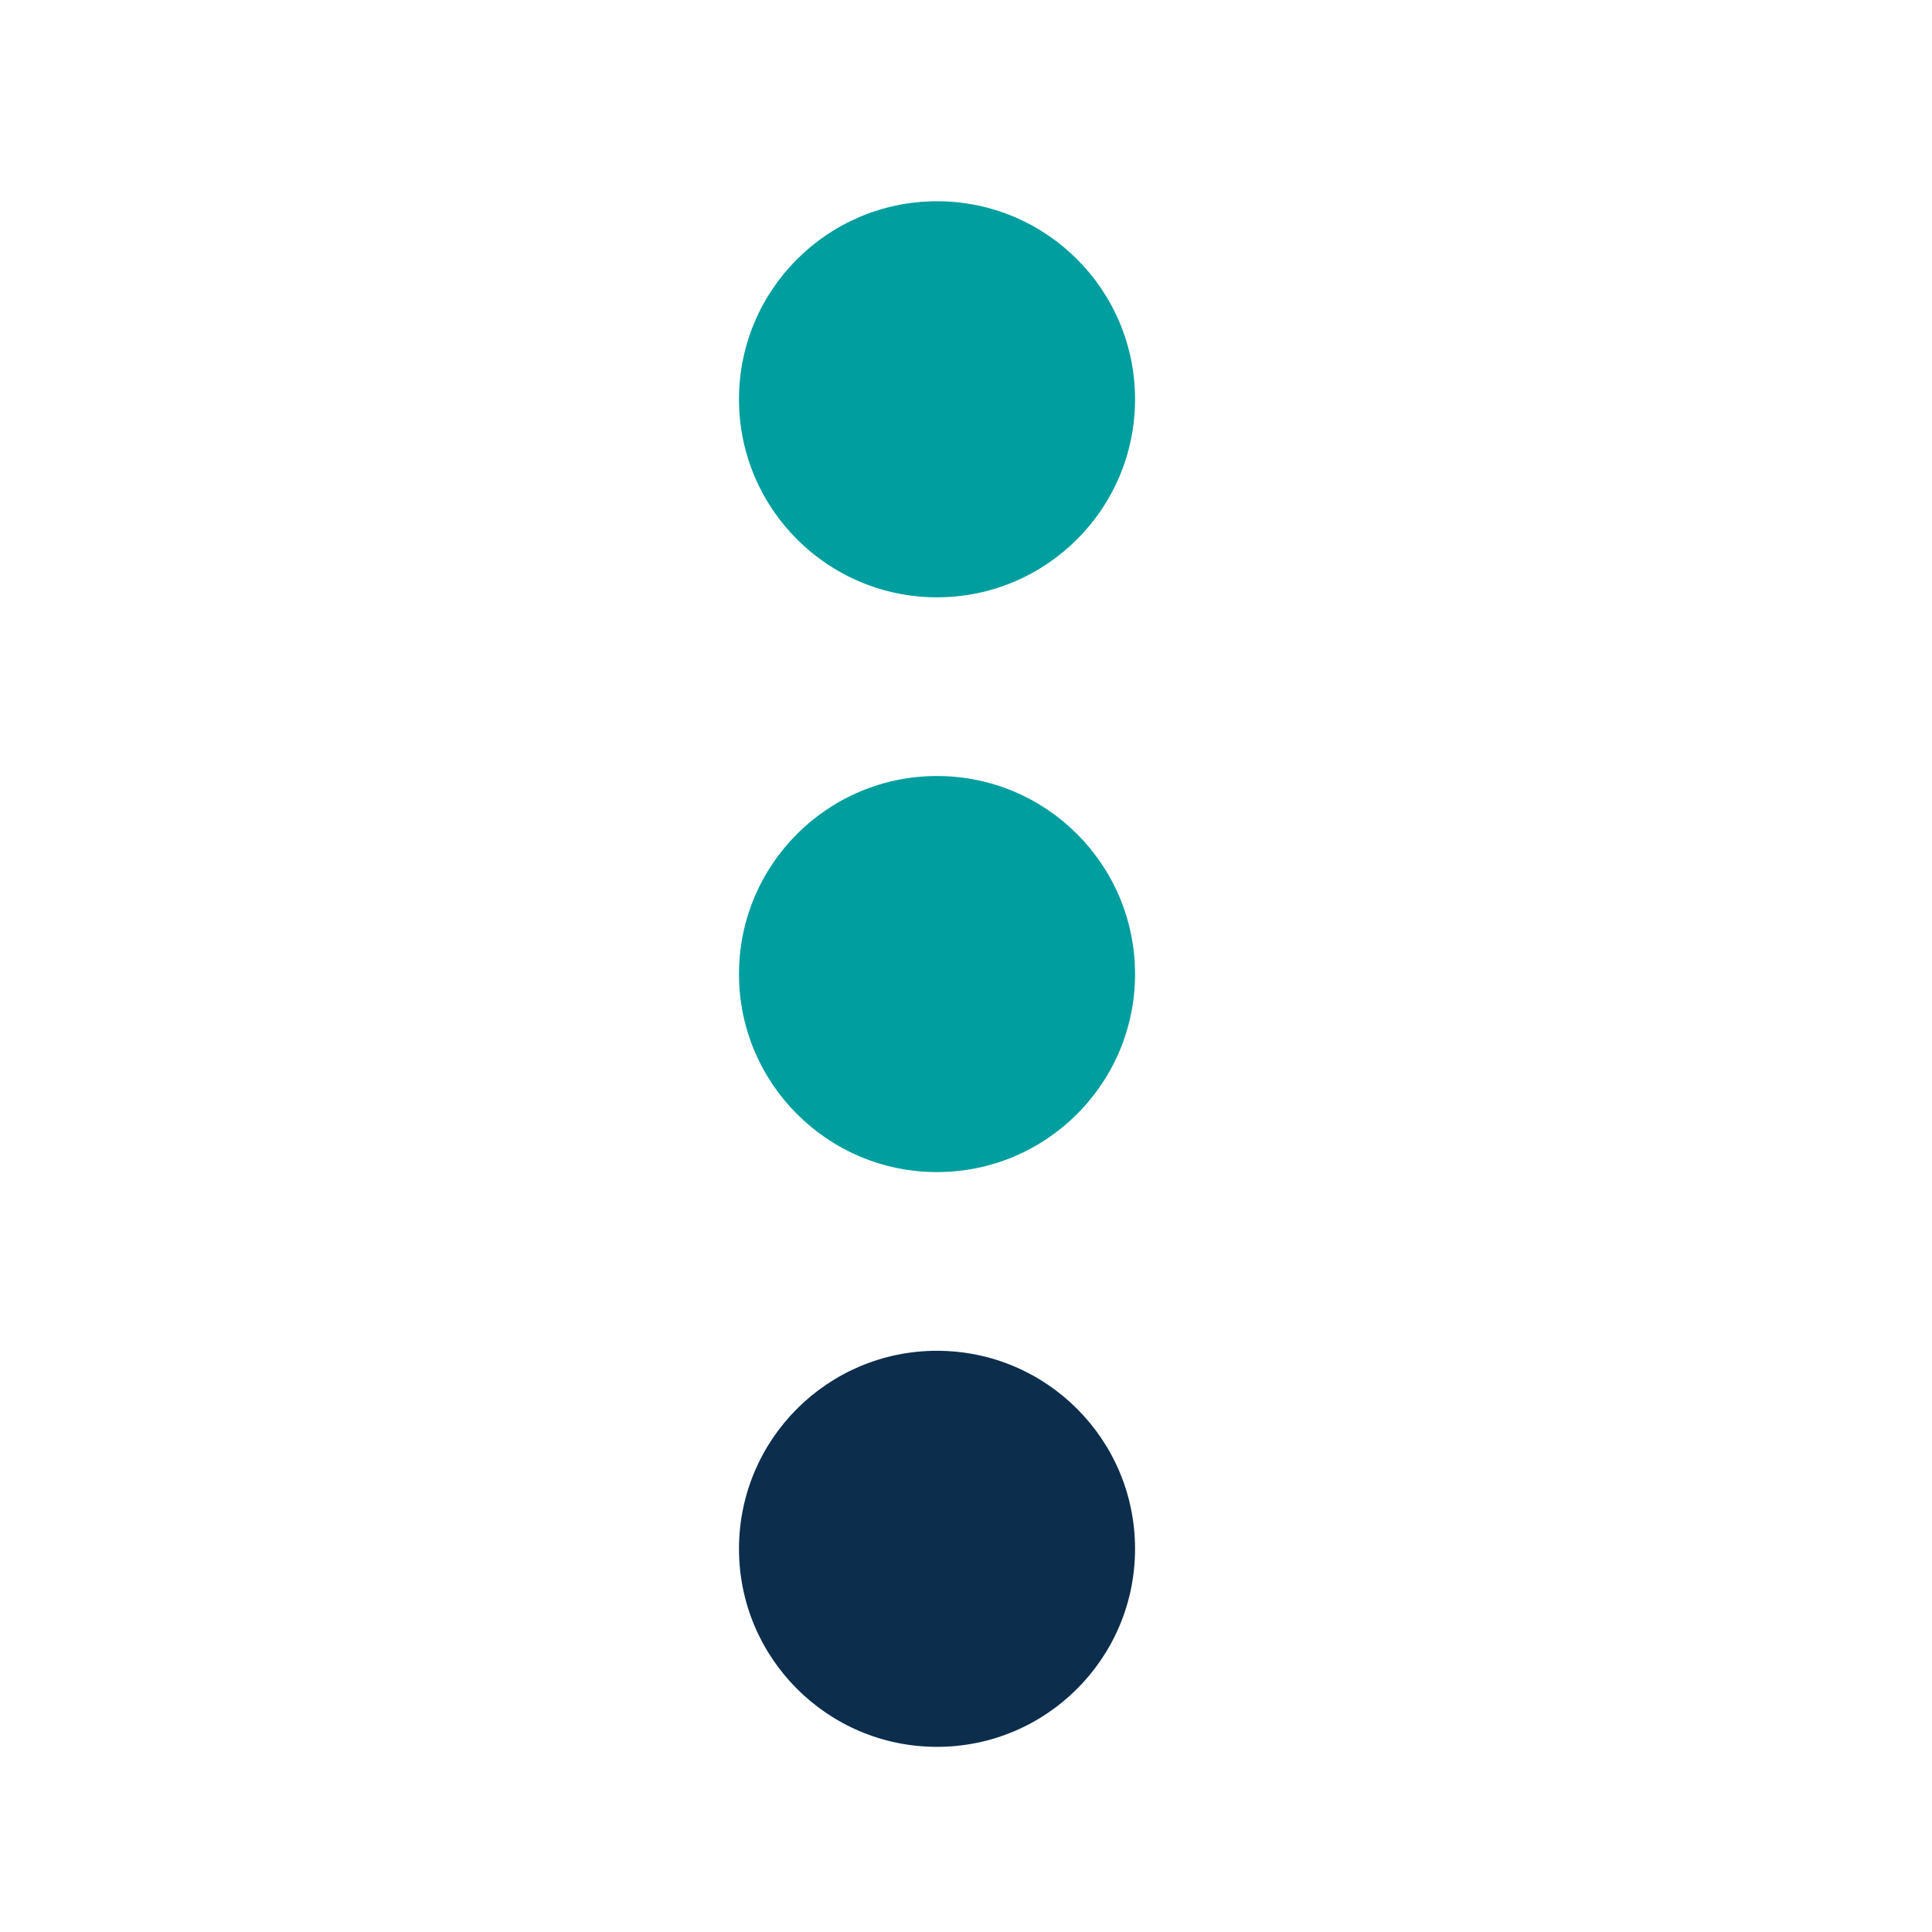
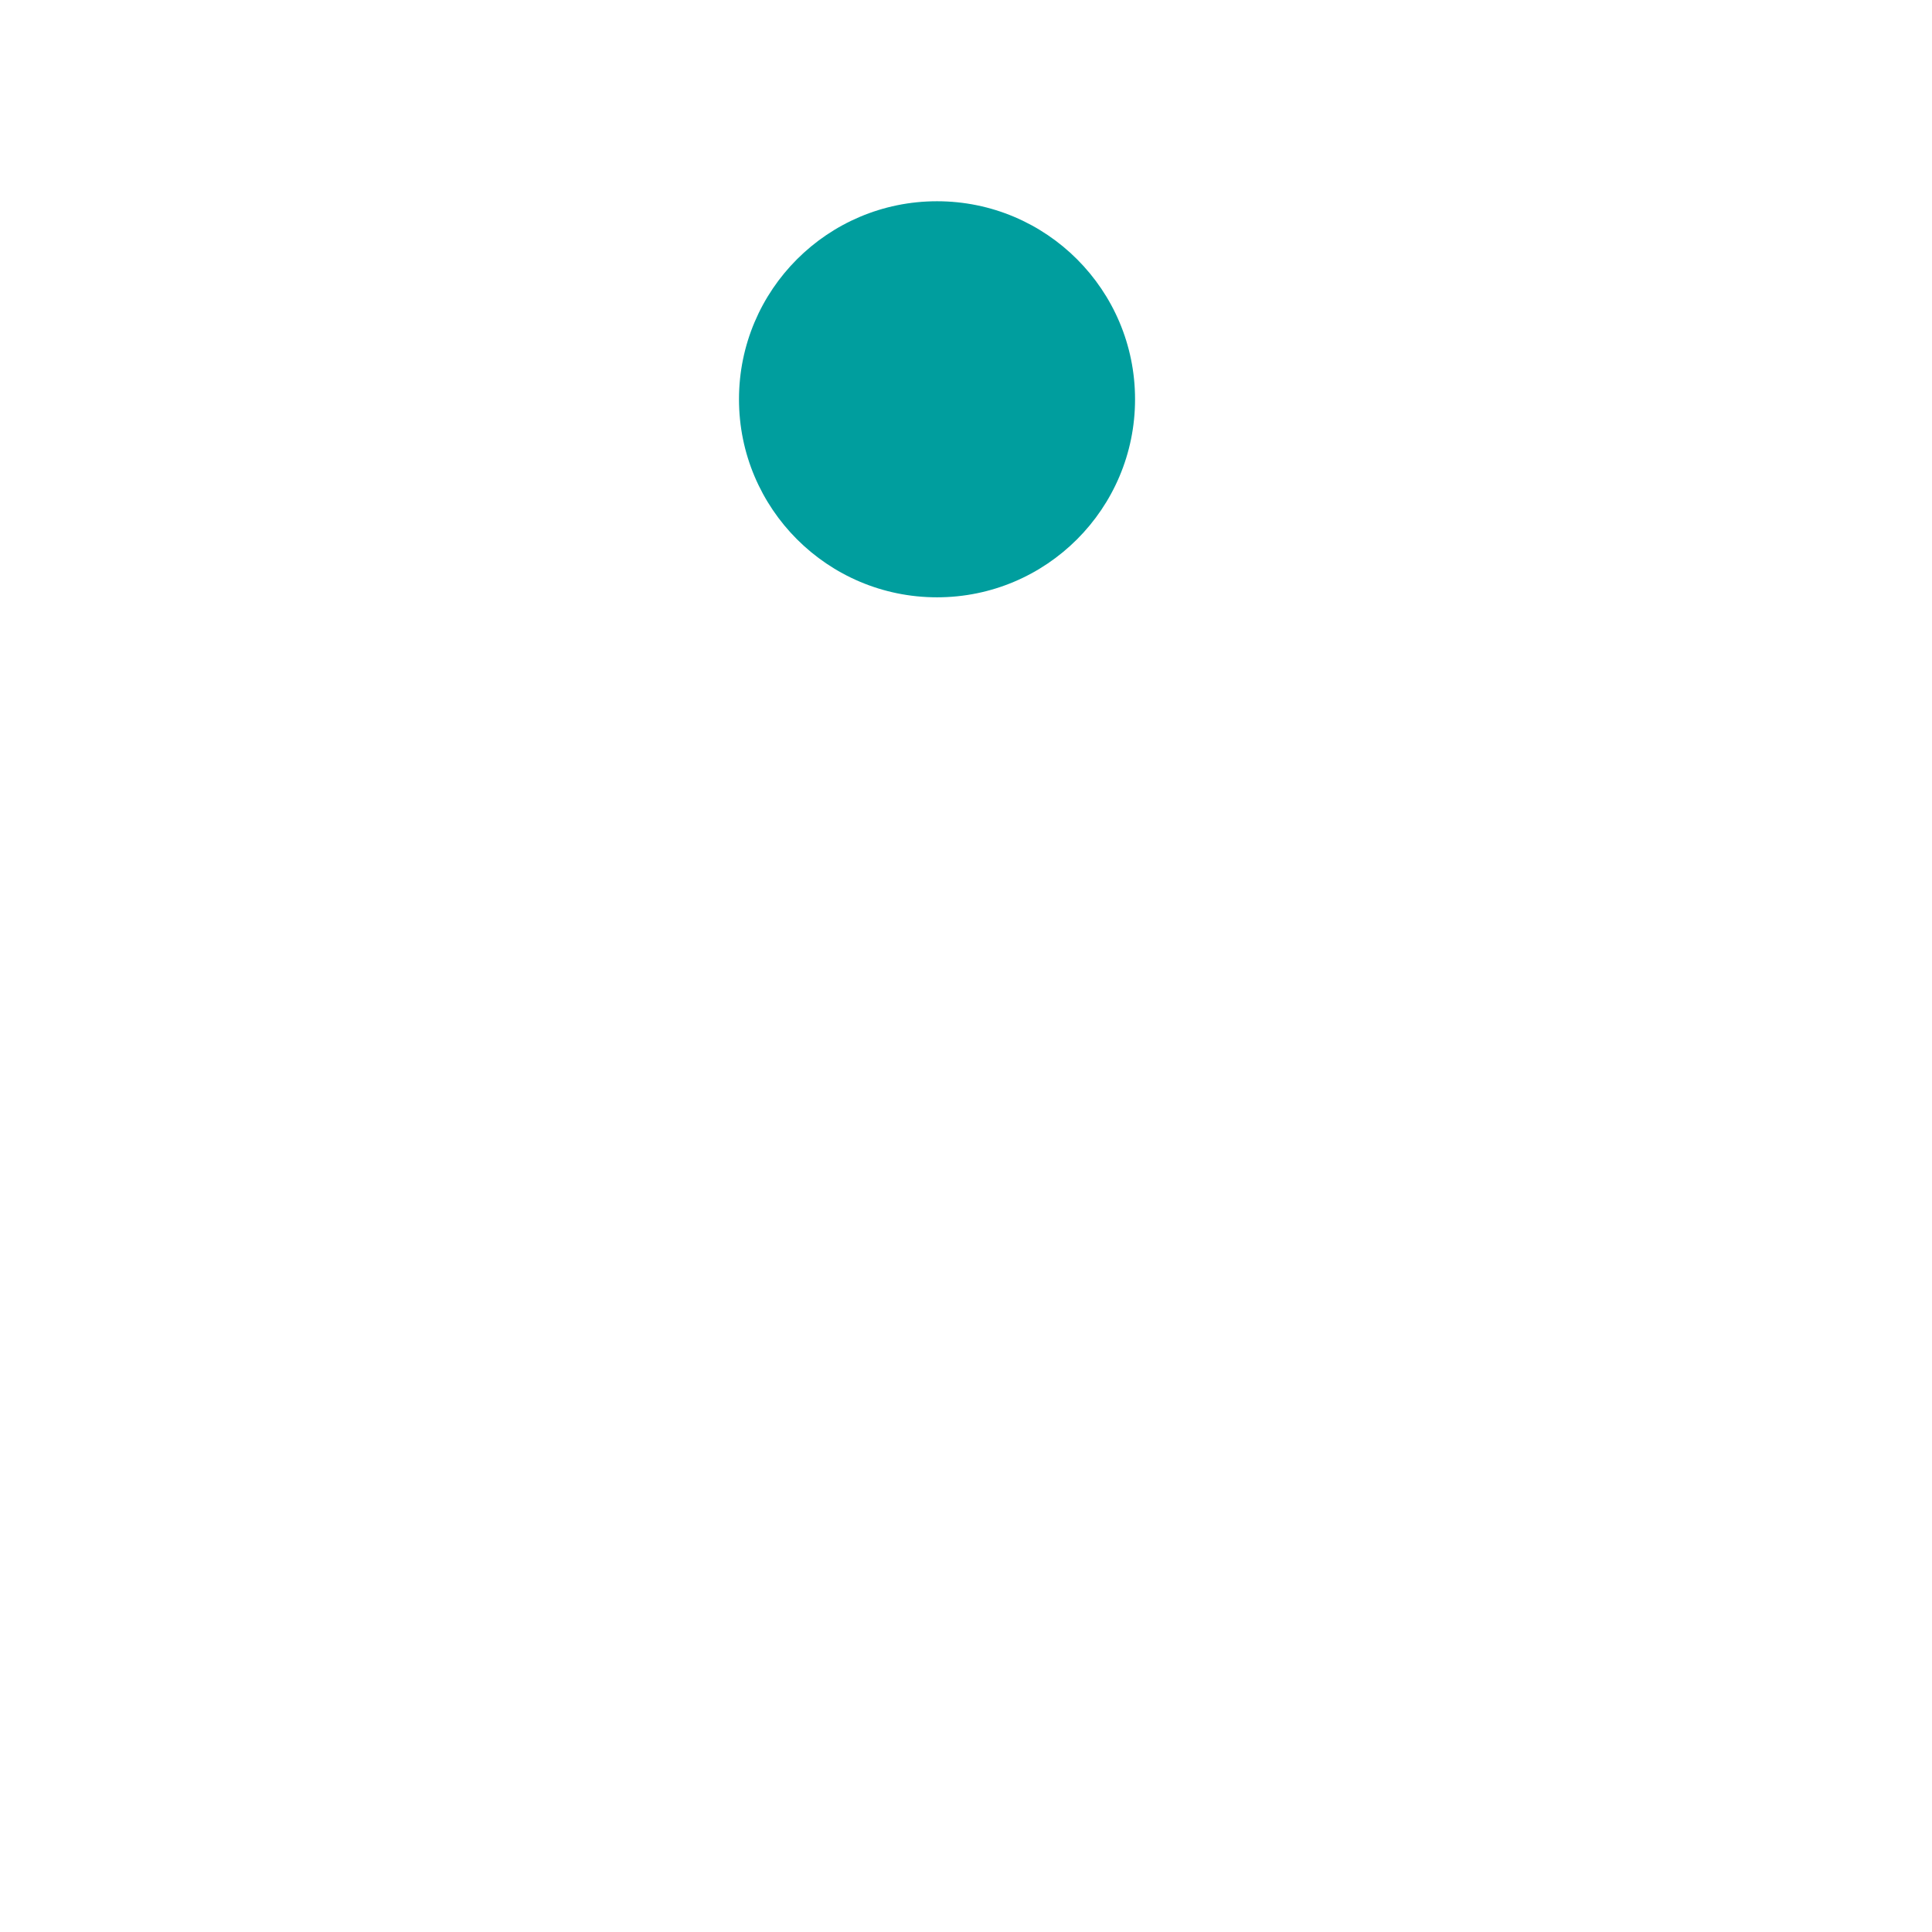
<svg xmlns="http://www.w3.org/2000/svg" version="1.1" id="Ebene_1" x="0px" y="0px" viewBox="0 0 120 120" style="enable-background:new 0 0 120 120;" xml:space="preserve">
  <style type="text/css">
	.st0{fill:#009E9E;}
	.st1{fill:#0C2E4C;}
</style>
  <circle class="st0" cx="58.2" cy="24.8" r="12.3" />
-   <circle class="st0" cx="58.2" cy="60.5" r="12.3" />
-   <circle class="st1" cx="58.2" cy="96.2" r="12.3" />
</svg>